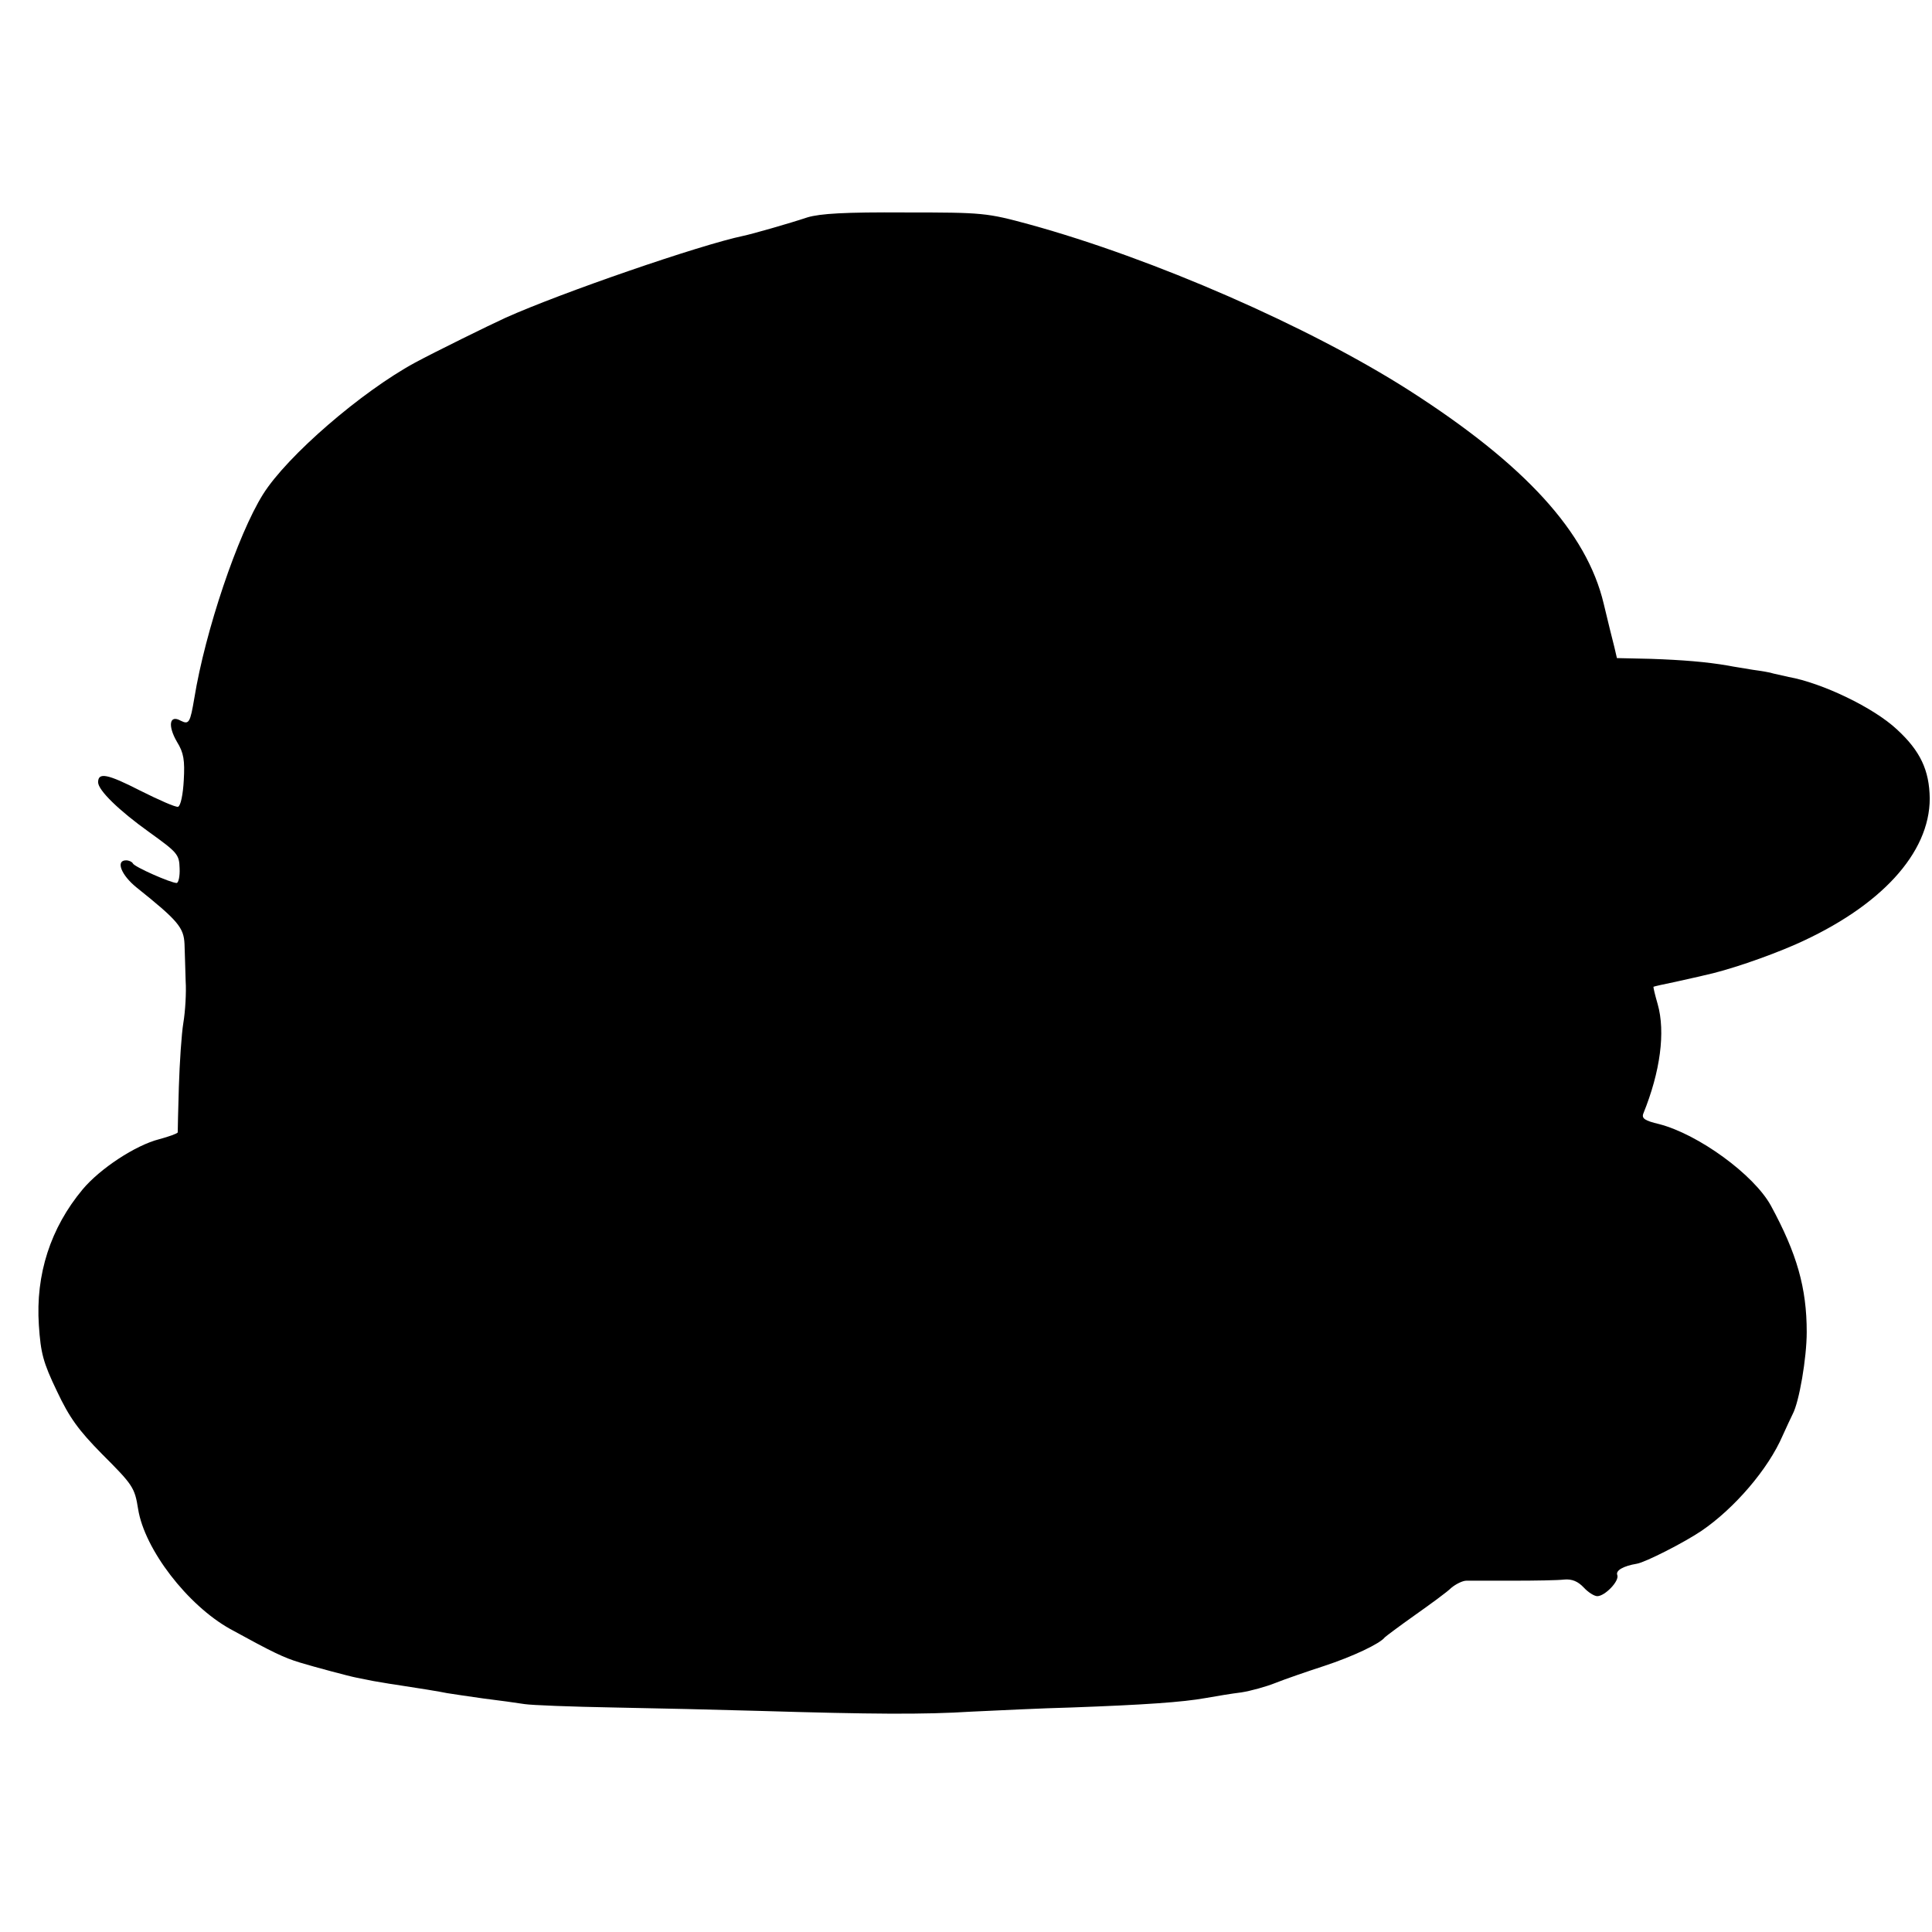
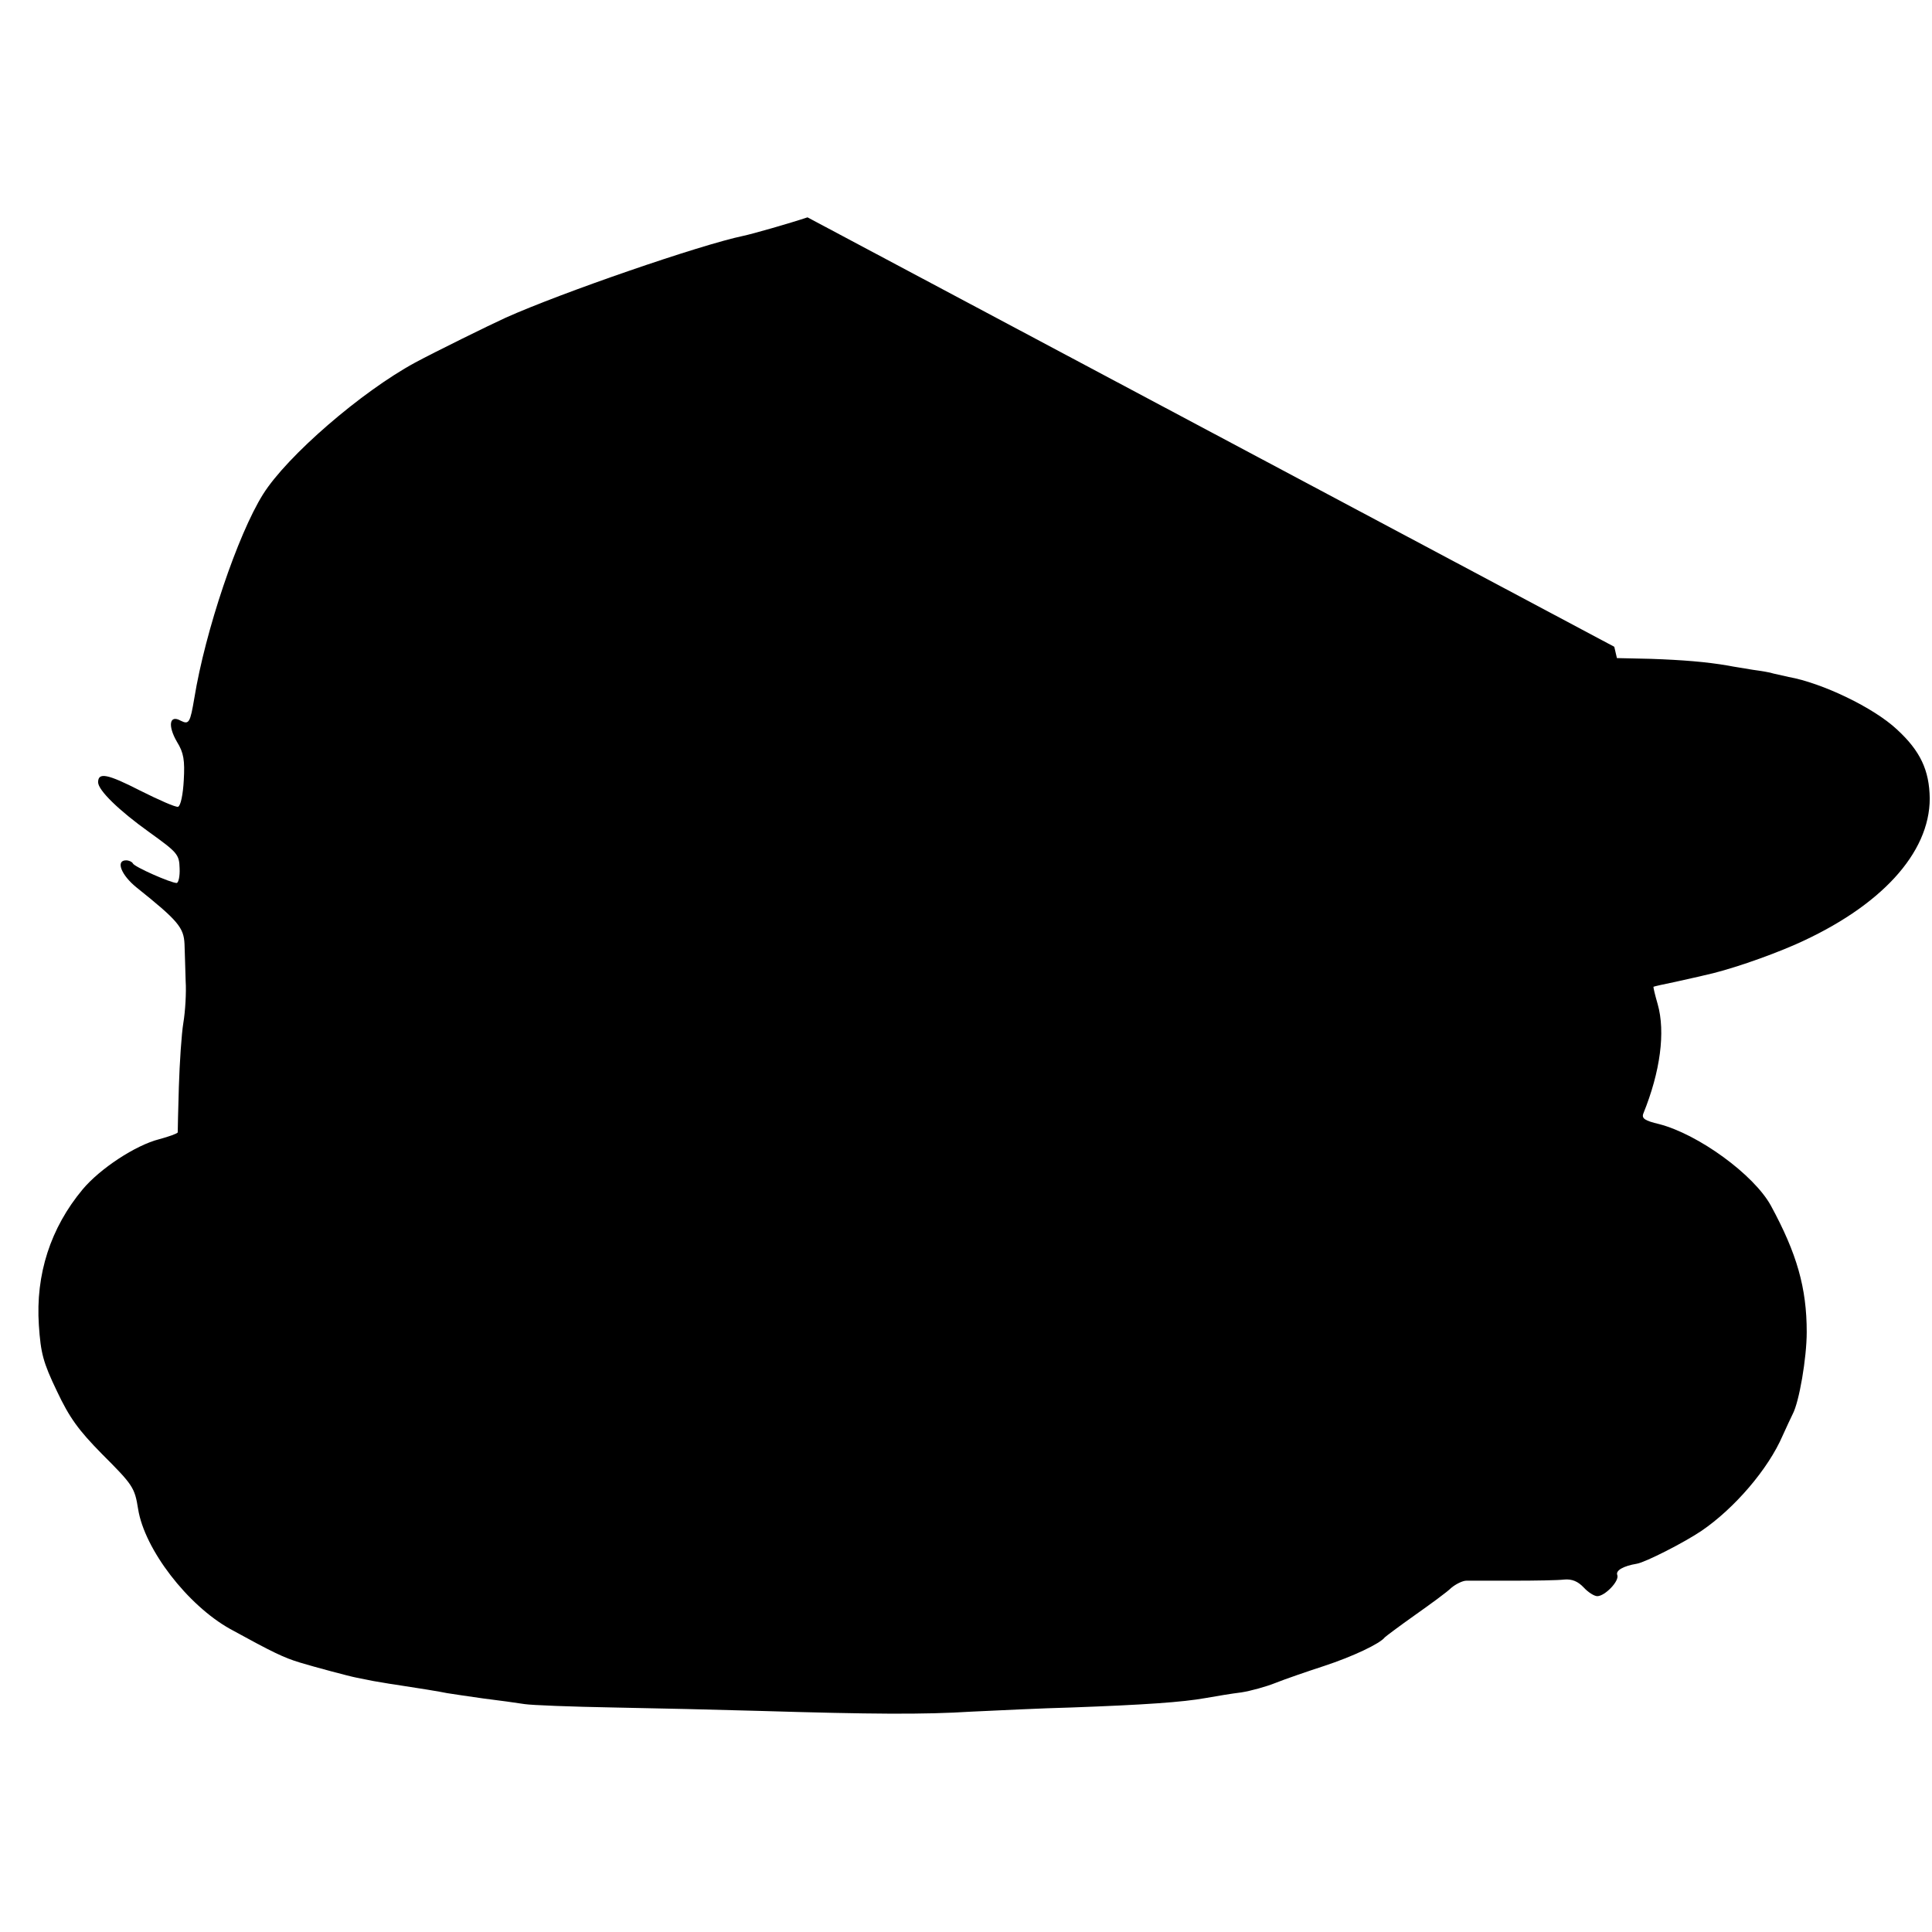
<svg xmlns="http://www.w3.org/2000/svg" version="1.0" width="512pt" height="512pt" viewBox="0 0 512 512" preserveAspectRatio="xMidYMid meet">
  <g transform="translate(0,512) scale(0.1,-0.1)" fill="#000000" stroke="none">
-     <path d="M2140 4544 c-48 -16 -146 -44 -170 -49 -115 -24 -483 -151 -630 -217 -44 -20 -190 -92 -240 -119 -142 -77 -339 -247 -403 -349 -67 -107 -153 -362 -182 -540 -11 -65 -14 -71 -36 -60 -30 17 -35 -13 -10 -56 18 -29 21 -49 18 -102 -2 -37 -8 -67 -15 -70 -6 -2 -51 18 -101 43 -86 44 -111 49 -111 22 0 -21 54 -74 135 -132 75 -54 80 -59 81 -96 1 -21 -3 -39 -8 -39 -15 0 -113 43 -116 52 -2 4 -10 8 -18 8 -28 0 -13 -39 28 -72 110 -88 125 -106 127 -150 1 -24 2 -68 3 -98 2 -30 -1 -80 -6 -110 -5 -30 -10 -107 -12 -170 -2 -63 -3 -118 -3 -121 -1 -3 -23 -11 -49 -18 -63 -16 -157 -78 -203 -133 -85 -102 -125 -225 -116 -360 5 -74 11 -98 48 -175 33 -70 57 -103 119 -166 82 -82 87 -89 96 -146 17 -107 131 -255 244 -318 113 -62 142 -76 185 -89 36 -11 133 -37 150 -40 11 -2 31 -6 45 -9 14 -2 39 -7 55 -9 66 -10 121 -19 140 -23 11 -2 54 -8 95 -14 41 -5 91 -12 110 -15 19 -3 125 -7 235 -9 110 -2 283 -6 385 -9 301 -9 438 -10 565 -2 66 3 185 9 265 11 192 7 294 14 355 25 28 5 70 12 95 15 25 4 65 15 90 25 25 10 83 30 129 45 76 25 148 59 161 76 3 3 39 30 80 59 41 29 85 61 96 72 12 10 30 19 40 19 11 0 66 0 124 0 58 0 119 1 135 3 21 2 37 -5 52 -21 12 -13 28 -23 36 -23 20 0 59 40 53 56 -5 12 16 24 52 30 23 4 125 56 171 87 88 60 177 164 215 252 10 22 22 48 27 58 17 32 37 148 37 217 0 117 -26 208 -95 335 -45 82 -192 189 -296 216 -38 9 -47 15 -42 28 45 111 59 216 38 290 -7 24 -12 45 -11 46 2 1 28 7 58 13 30 7 64 14 75 17 62 13 165 48 243 82 226 100 356 242 356 387 -1 75 -25 126 -87 183 -62 58 -198 123 -287 139 -14 3 -32 7 -40 9 -8 3 -33 7 -55 10 -22 4 -51 8 -65 11 -58 10 -120 15 -205 18 l-90 2 -7 30 c-4 16 -17 67 -28 114 -45 190 -209 369 -515 565 -266 170 -679 350 -1006 440 -114 31 -123 32 -330 32 -161 1 -225 -3 -259 -13z" />
+     <path d="M2140 4544 c-48 -16 -146 -44 -170 -49 -115 -24 -483 -151 -630 -217 -44 -20 -190 -92 -240 -119 -142 -77 -339 -247 -403 -349 -67 -107 -153 -362 -182 -540 -11 -65 -14 -71 -36 -60 -30 17 -35 -13 -10 -56 18 -29 21 -49 18 -102 -2 -37 -8 -67 -15 -70 -6 -2 -51 18 -101 43 -86 44 -111 49 -111 22 0 -21 54 -74 135 -132 75 -54 80 -59 81 -96 1 -21 -3 -39 -8 -39 -15 0 -113 43 -116 52 -2 4 -10 8 -18 8 -28 0 -13 -39 28 -72 110 -88 125 -106 127 -150 1 -24 2 -68 3 -98 2 -30 -1 -80 -6 -110 -5 -30 -10 -107 -12 -170 -2 -63 -3 -118 -3 -121 -1 -3 -23 -11 -49 -18 -63 -16 -157 -78 -203 -133 -85 -102 -125 -225 -116 -360 5 -74 11 -98 48 -175 33 -70 57 -103 119 -166 82 -82 87 -89 96 -146 17 -107 131 -255 244 -318 113 -62 142 -76 185 -89 36 -11 133 -37 150 -40 11 -2 31 -6 45 -9 14 -2 39 -7 55 -9 66 -10 121 -19 140 -23 11 -2 54 -8 95 -14 41 -5 91 -12 110 -15 19 -3 125 -7 235 -9 110 -2 283 -6 385 -9 301 -9 438 -10 565 -2 66 3 185 9 265 11 192 7 294 14 355 25 28 5 70 12 95 15 25 4 65 15 90 25 25 10 83 30 129 45 76 25 148 59 161 76 3 3 39 30 80 59 41 29 85 61 96 72 12 10 30 19 40 19 11 0 66 0 124 0 58 0 119 1 135 3 21 2 37 -5 52 -21 12 -13 28 -23 36 -23 20 0 59 40 53 56 -5 12 16 24 52 30 23 4 125 56 171 87 88 60 177 164 215 252 10 22 22 48 27 58 17 32 37 148 37 217 0 117 -26 208 -95 335 -45 82 -192 189 -296 216 -38 9 -47 15 -42 28 45 111 59 216 38 290 -7 24 -12 45 -11 46 2 1 28 7 58 13 30 7 64 14 75 17 62 13 165 48 243 82 226 100 356 242 356 387 -1 75 -25 126 -87 183 -62 58 -198 123 -287 139 -14 3 -32 7 -40 9 -8 3 -33 7 -55 10 -22 4 -51 8 -65 11 -58 10 -120 15 -205 18 l-90 2 -7 30 z" />
  </g>
</svg>